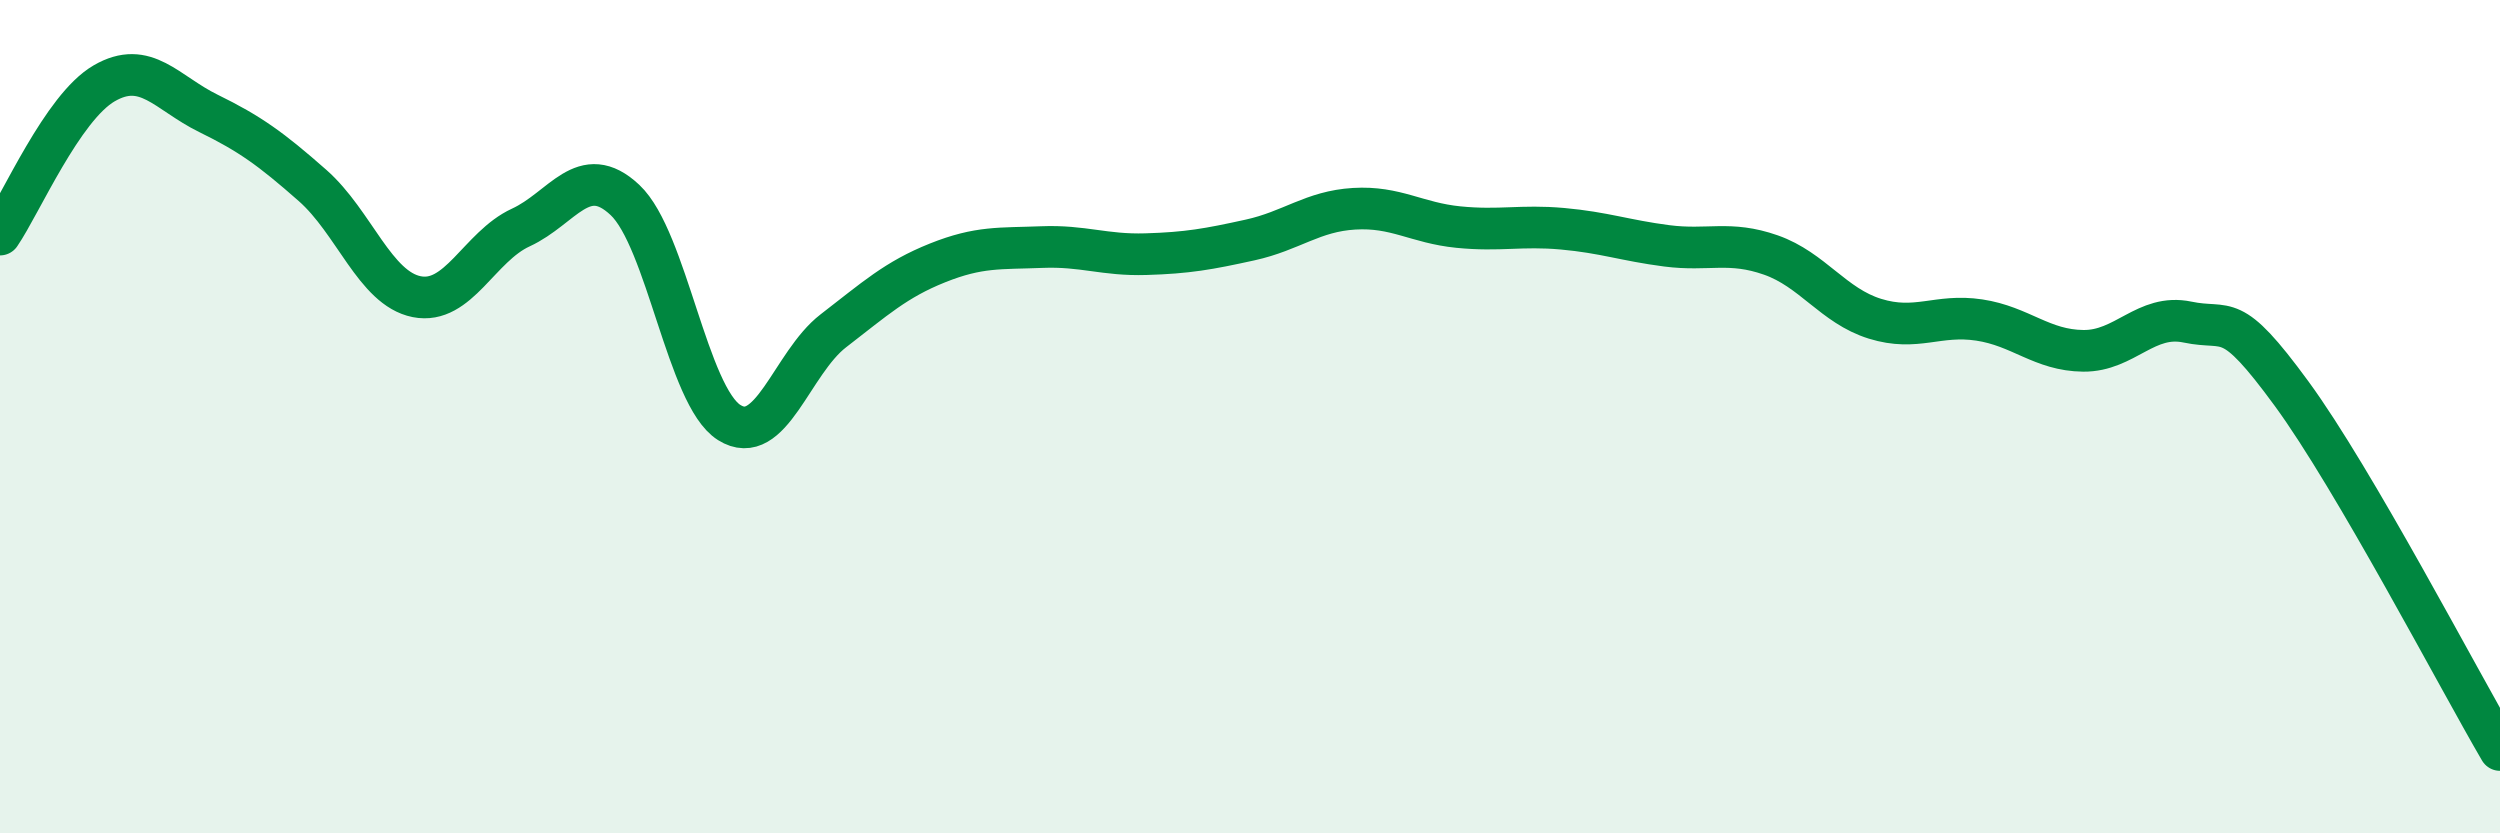
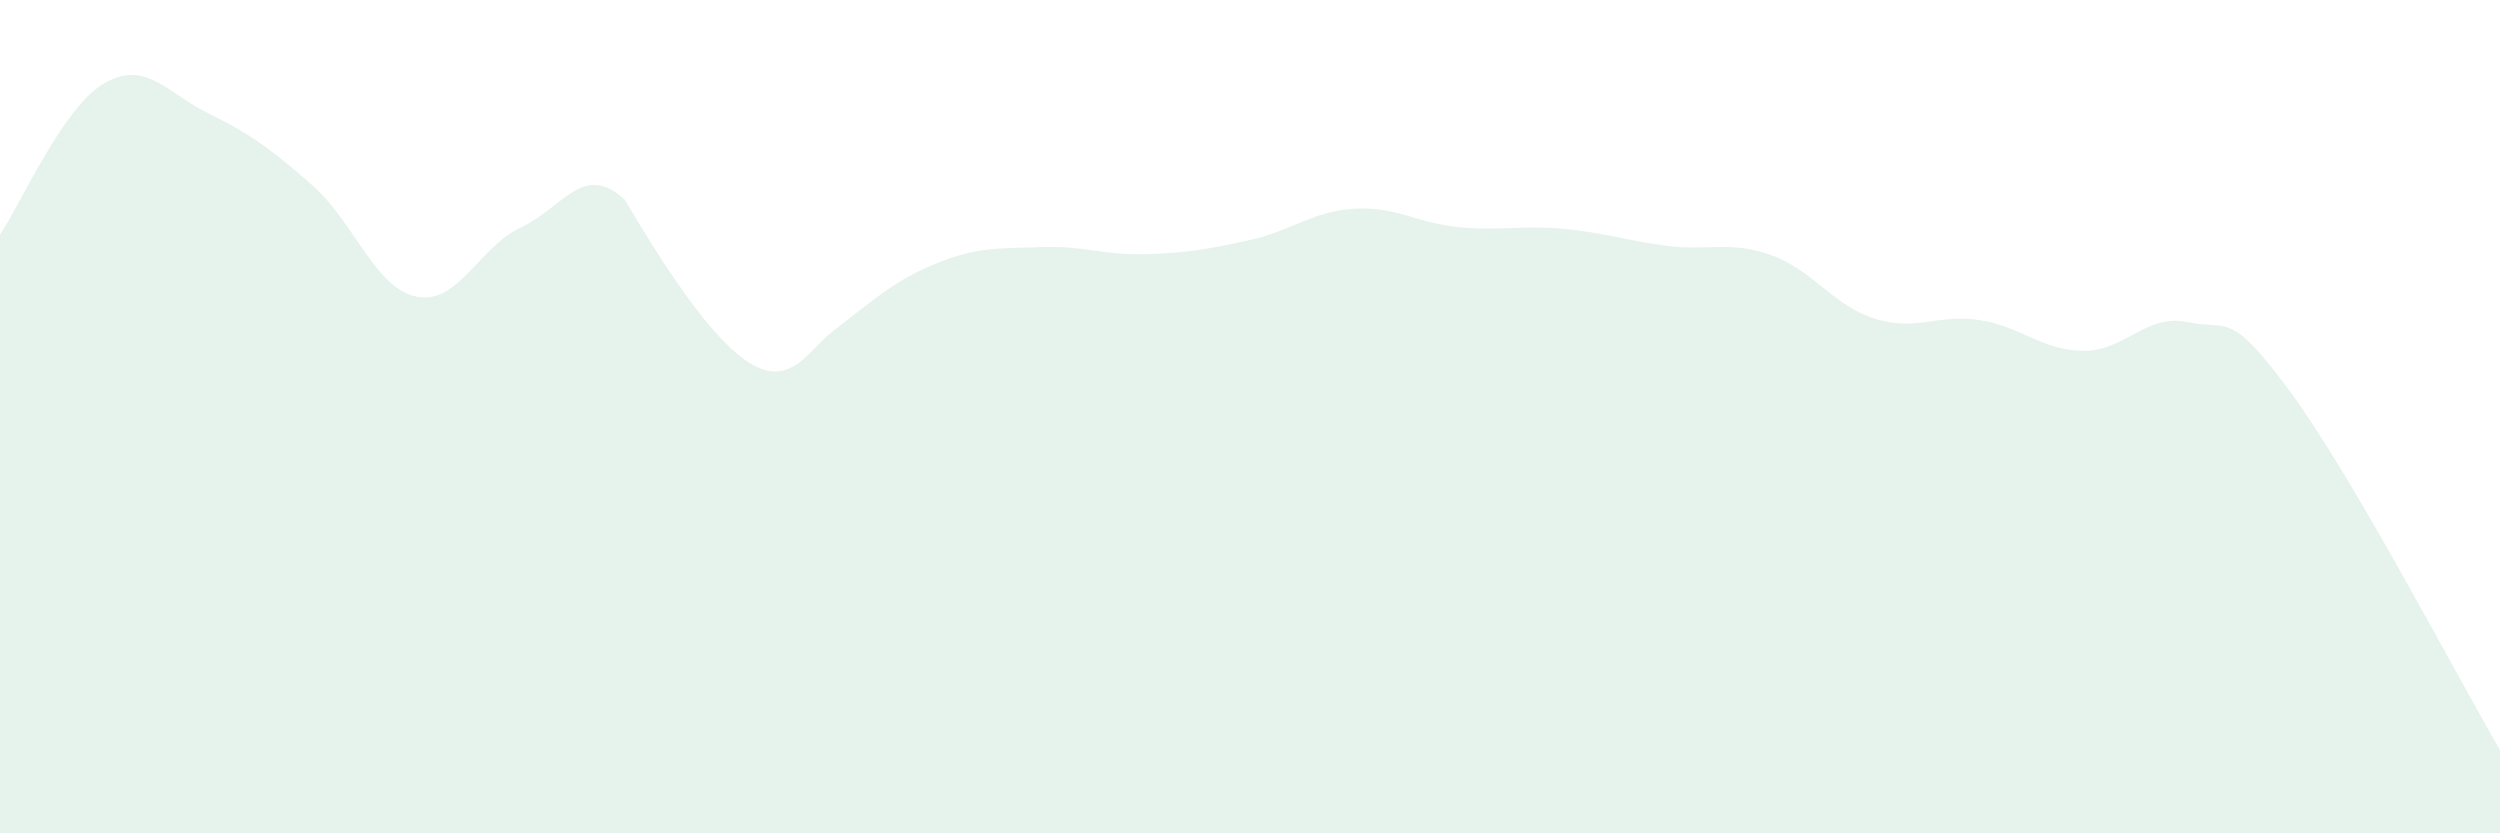
<svg xmlns="http://www.w3.org/2000/svg" width="60" height="20" viewBox="0 0 60 20">
-   <path d="M 0,5.63 C 0.5,4.9 1.5,2.58 2.5,2 C 3.5,1.42 4,2.23 5,2.72 C 6,3.21 6.5,3.57 7.5,4.45 C 8.5,5.33 9,6.92 10,7.12 C 11,7.32 11.5,5.92 12.5,5.46 C 13.5,5 14,3.86 15,4.8 C 16,5.74 16.5,9.51 17.5,10.14 C 18.5,10.77 19,8.71 20,7.94 C 21,7.17 21.5,6.71 22.5,6.31 C 23.5,5.91 24,5.97 25,5.93 C 26,5.89 26.5,6.13 27.5,6.1 C 28.5,6.07 29,5.98 30,5.76 C 31,5.54 31.5,5.07 32.5,5.01 C 33.5,4.95 34,5.35 35,5.45 C 36,5.55 36.5,5.4 37.5,5.49 C 38.5,5.58 39,5.77 40,5.9 C 41,6.03 41.5,5.77 42.5,6.12 C 43.5,6.47 44,7.34 45,7.65 C 46,7.96 46.5,7.53 47.5,7.68 C 48.5,7.83 49,8.41 50,8.42 C 51,8.43 51.5,7.52 52.5,7.73 C 53.5,7.94 53.5,7.4 55,9.45 C 56.5,11.5 59,16.29 60,18L60 20L0 20Z" fill="#008740" opacity="0.1" stroke-linecap="round" stroke-linejoin="round" />
-   <path d="M 0,5.63 C 0.5,4.9 1.5,2.58 2.5,2 C 3.5,1.42 4,2.23 5,2.72 C 6,3.21 6.5,3.57 7.5,4.45 C 8.5,5.33 9,6.92 10,7.12 C 11,7.32 11.5,5.92 12.5,5.46 C 13.5,5 14,3.86 15,4.8 C 16,5.74 16.5,9.51 17.5,10.14 C 18.5,10.77 19,8.71 20,7.94 C 21,7.17 21.5,6.71 22.5,6.31 C 23.5,5.91 24,5.97 25,5.93 C 26,5.89 26.5,6.13 27.5,6.1 C 28.5,6.07 29,5.98 30,5.76 C 31,5.54 31.5,5.07 32.5,5.01 C 33.5,4.95 34,5.35 35,5.45 C 36,5.55 36.5,5.4 37.5,5.49 C 38.5,5.58 39,5.77 40,5.9 C 41,6.03 41.5,5.77 42.5,6.12 C 43.5,6.47 44,7.34 45,7.65 C 46,7.96 46.5,7.53 47.5,7.68 C 48.5,7.83 49,8.41 50,8.42 C 51,8.43 51.5,7.52 52.5,7.73 C 53.5,7.94 53.5,7.4 55,9.45 C 56.5,11.5 59,16.29 60,18" stroke="#008740" stroke-width="1" fill="none" stroke-linecap="round" stroke-linejoin="round" />
+   <path d="M 0,5.63 C 0.5,4.9 1.5,2.58 2.5,2 C 3.5,1.42 4,2.23 5,2.72 C 6,3.21 6.5,3.57 7.5,4.45 C 8.5,5.33 9,6.92 10,7.12 C 11,7.32 11.5,5.92 12.5,5.46 C 13.5,5 14,3.86 15,4.8 C 18.5,10.77 19,8.71 20,7.94 C 21,7.17 21.5,6.71 22.5,6.31 C 23.5,5.91 24,5.97 25,5.93 C 26,5.89 26.5,6.13 27.5,6.1 C 28.5,6.07 29,5.98 30,5.76 C 31,5.54 31.5,5.07 32.5,5.01 C 33.5,4.95 34,5.35 35,5.45 C 36,5.55 36.5,5.4 37.5,5.49 C 38.5,5.58 39,5.77 40,5.9 C 41,6.03 41.5,5.77 42.5,6.12 C 43.5,6.47 44,7.34 45,7.65 C 46,7.96 46.5,7.53 47.5,7.68 C 48.5,7.83 49,8.41 50,8.42 C 51,8.43 51.5,7.52 52.5,7.73 C 53.5,7.94 53.5,7.4 55,9.45 C 56.5,11.5 59,16.29 60,18L60 20L0 20Z" fill="#008740" opacity="0.1" stroke-linecap="round" stroke-linejoin="round" />
</svg>